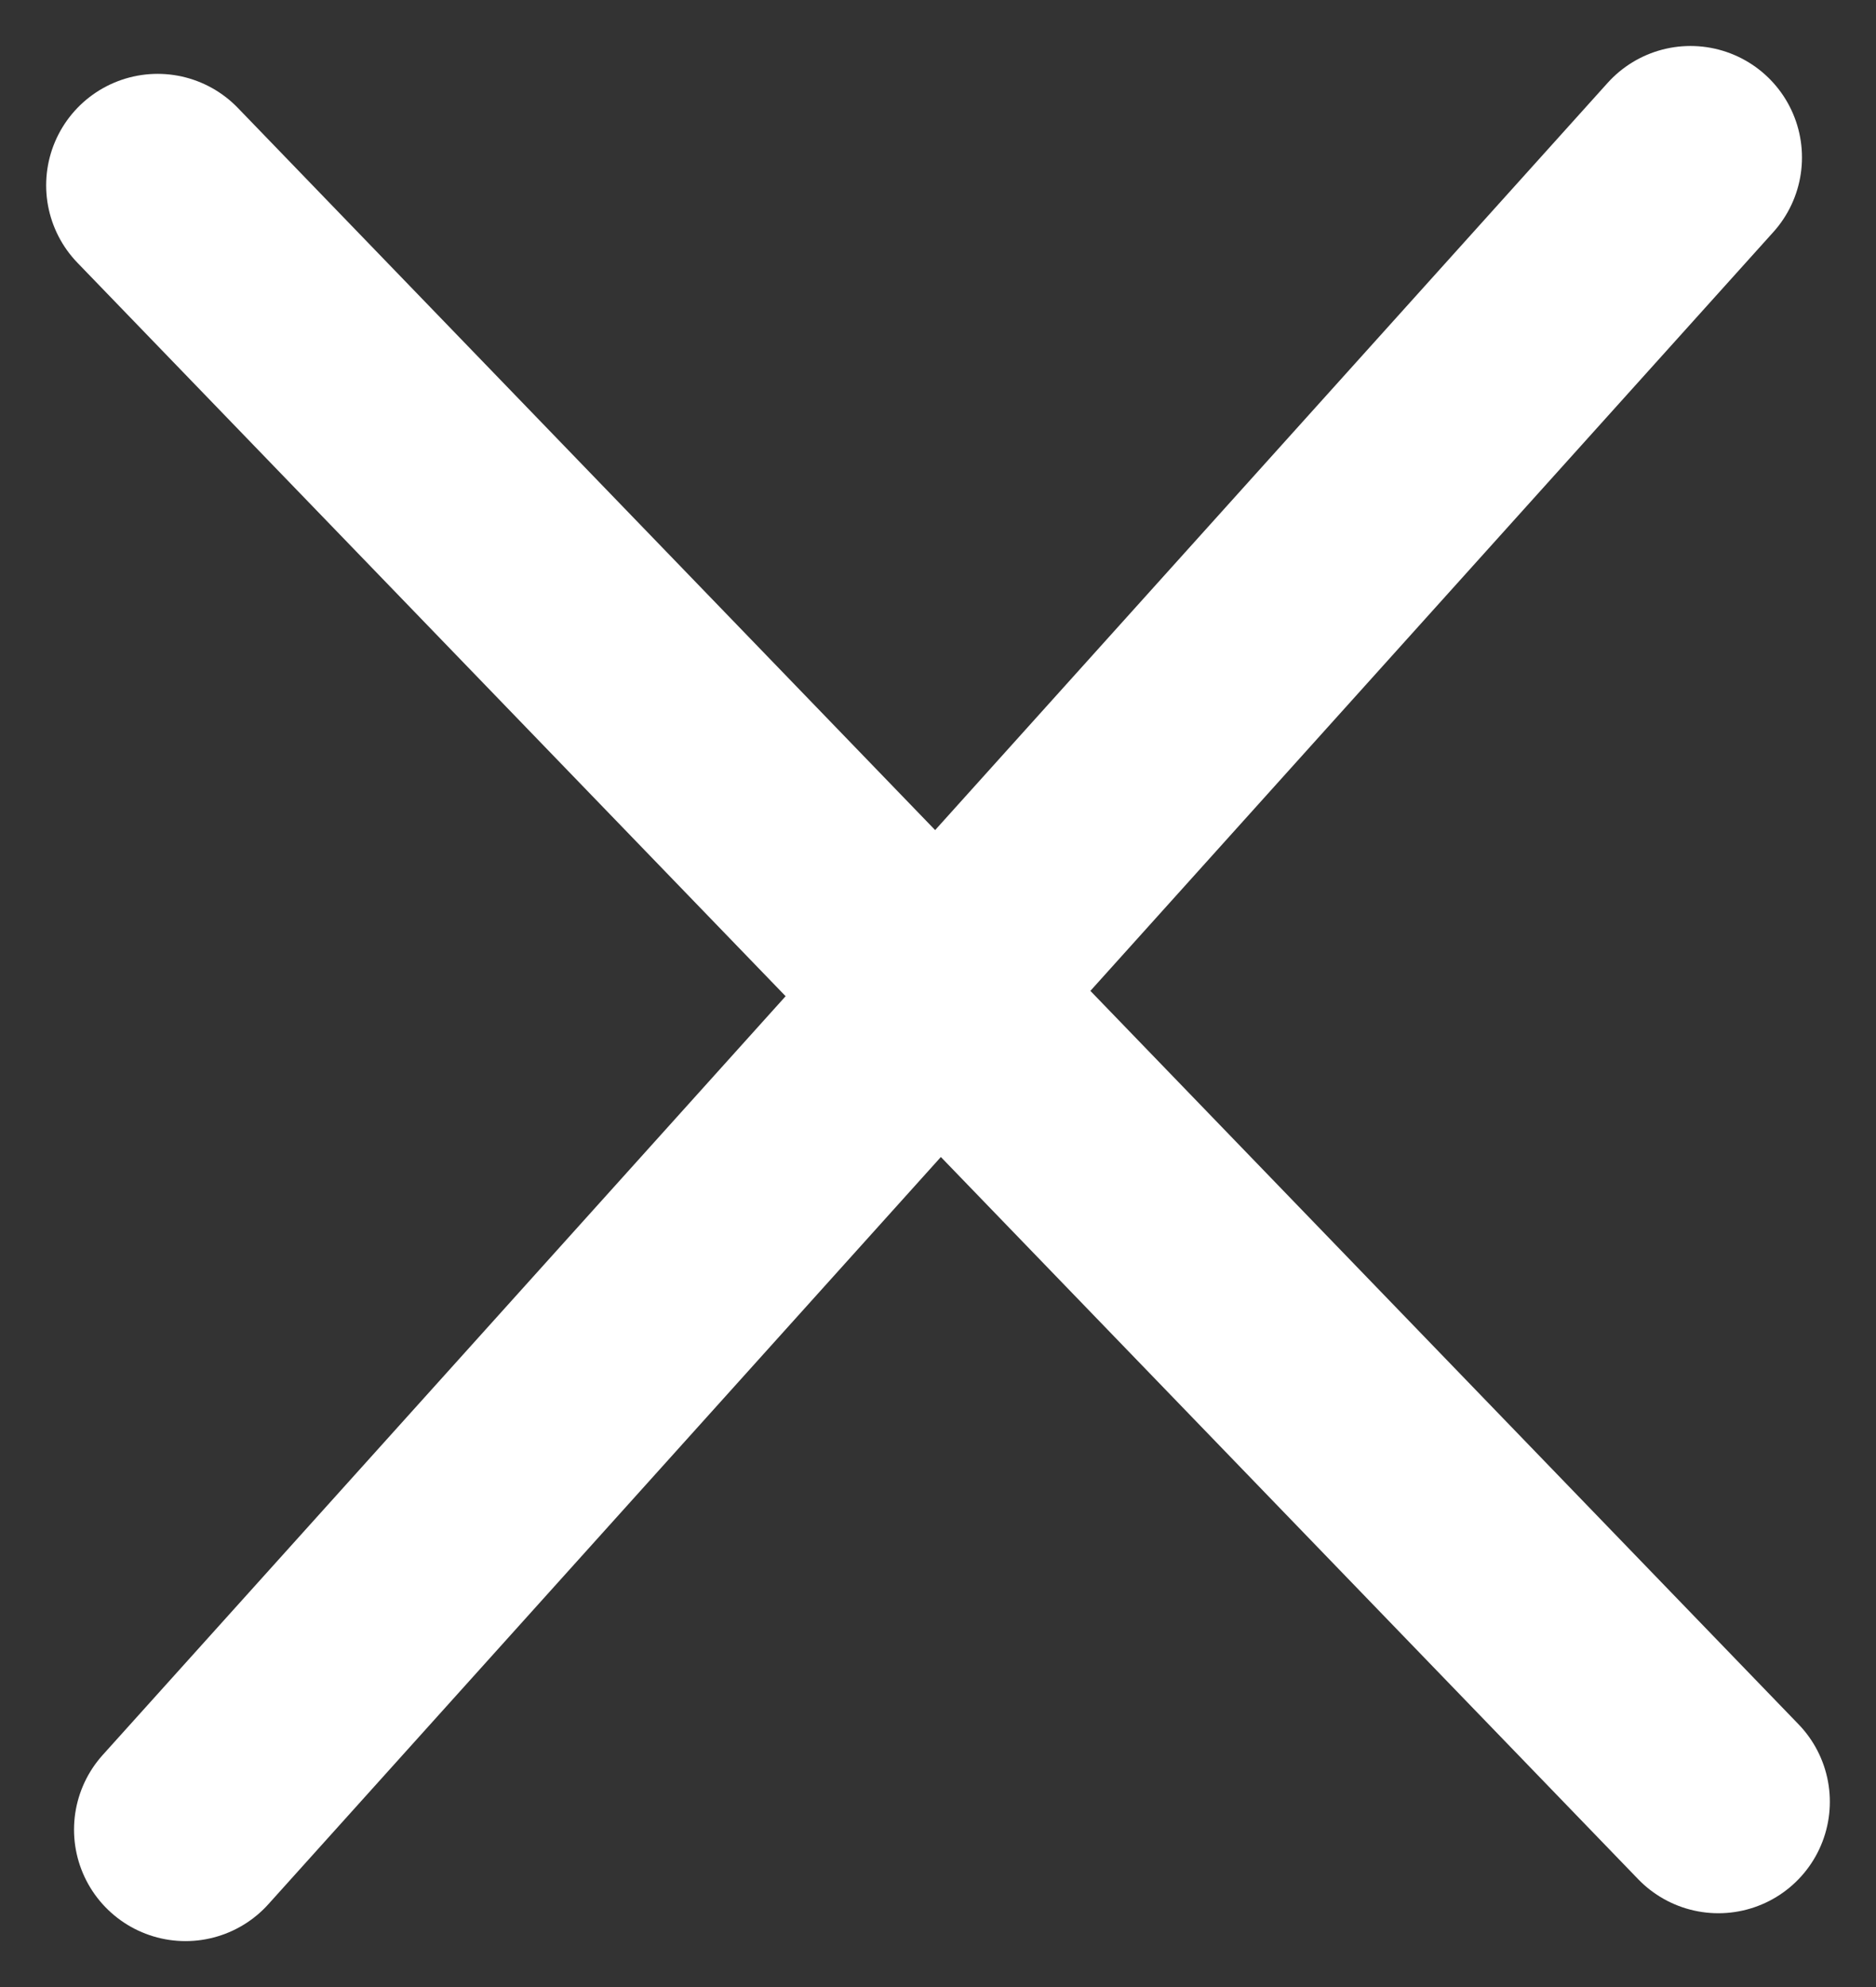
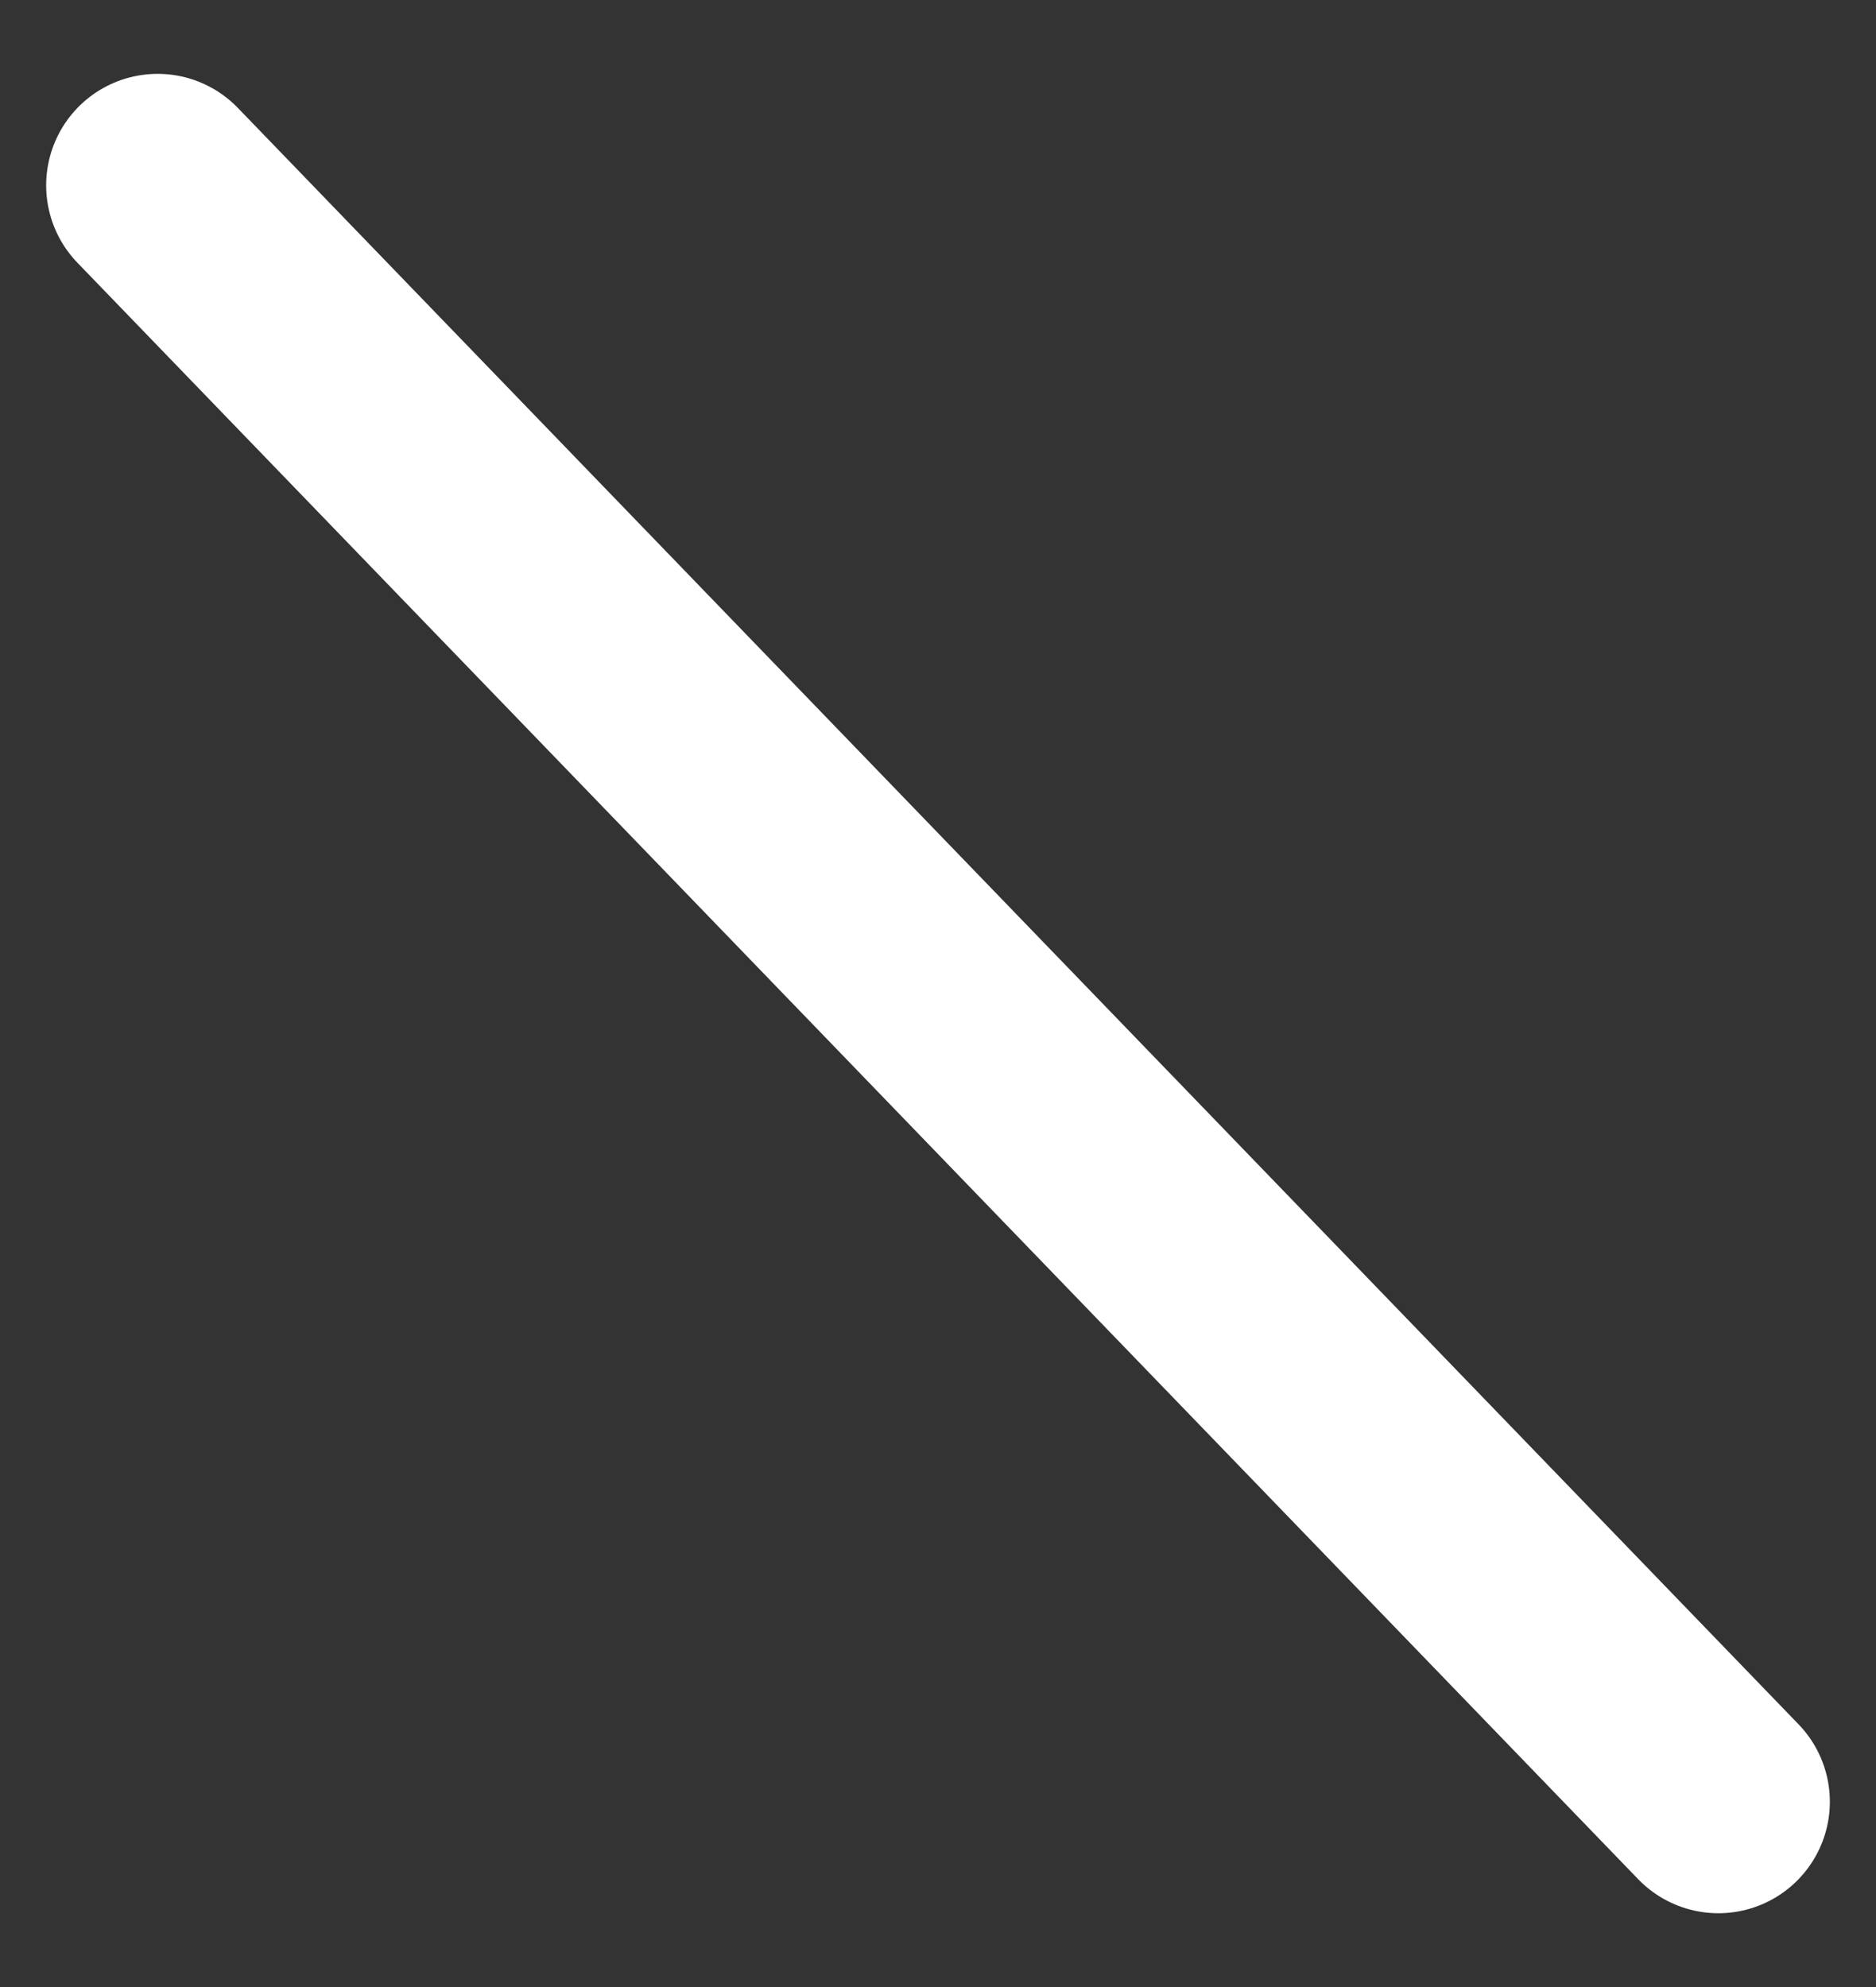
<svg xmlns="http://www.w3.org/2000/svg" width="33.656" height="35.649" viewBox="0 0 33.656 35.649">
  <rect x="0" y="0" width="33.656" height="35.649" fill="#333333" stroke="none" />
  <g id="Groupe_5275" data-name="Groupe 5275" transform="translate(-1565.672 -118.175)">
    <line id="Ligne_610" data-name="Ligne 610" x2="28" y2="29" transform="translate(1568.5 121.5)" fill="none" stroke="#fff" stroke-linecap="round" stroke-width="4" />
-     <line id="Ligne_611" data-name="Ligne 611" x1="27" y2="30" transform="translate(1569 121)" fill="none" stroke="#fff" stroke-linecap="round" stroke-width="4" />
  </g>
</svg>